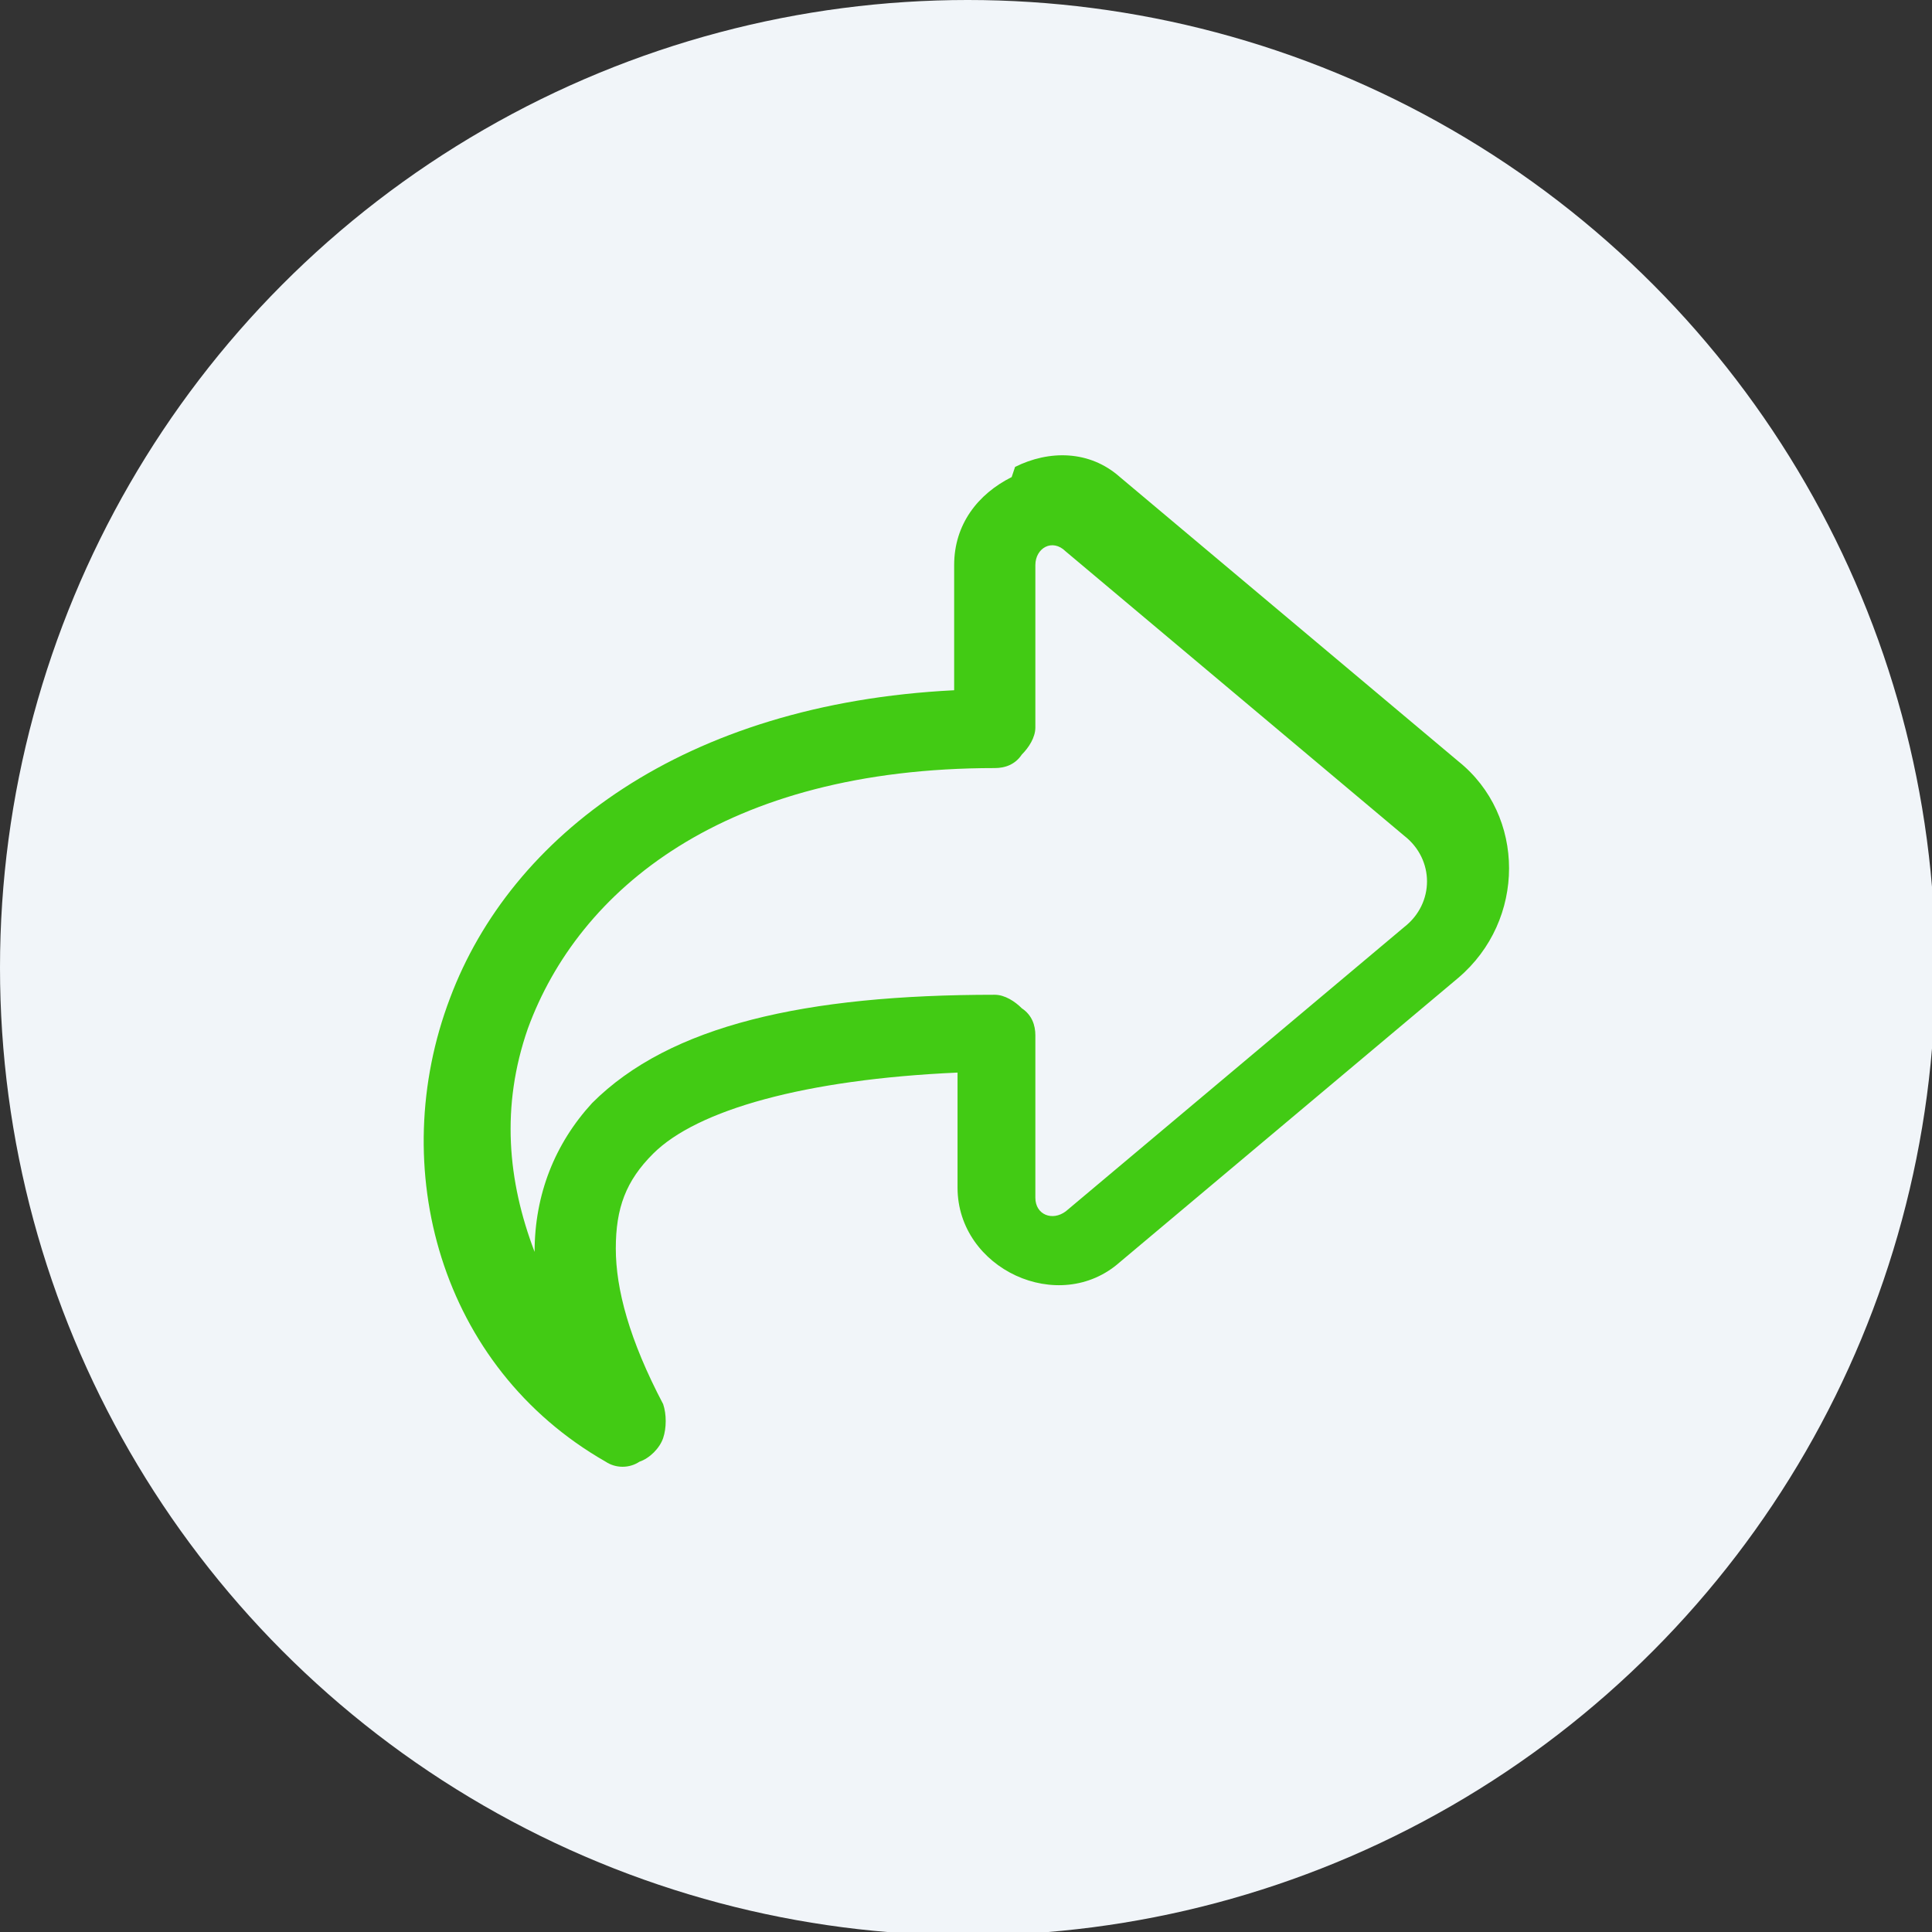
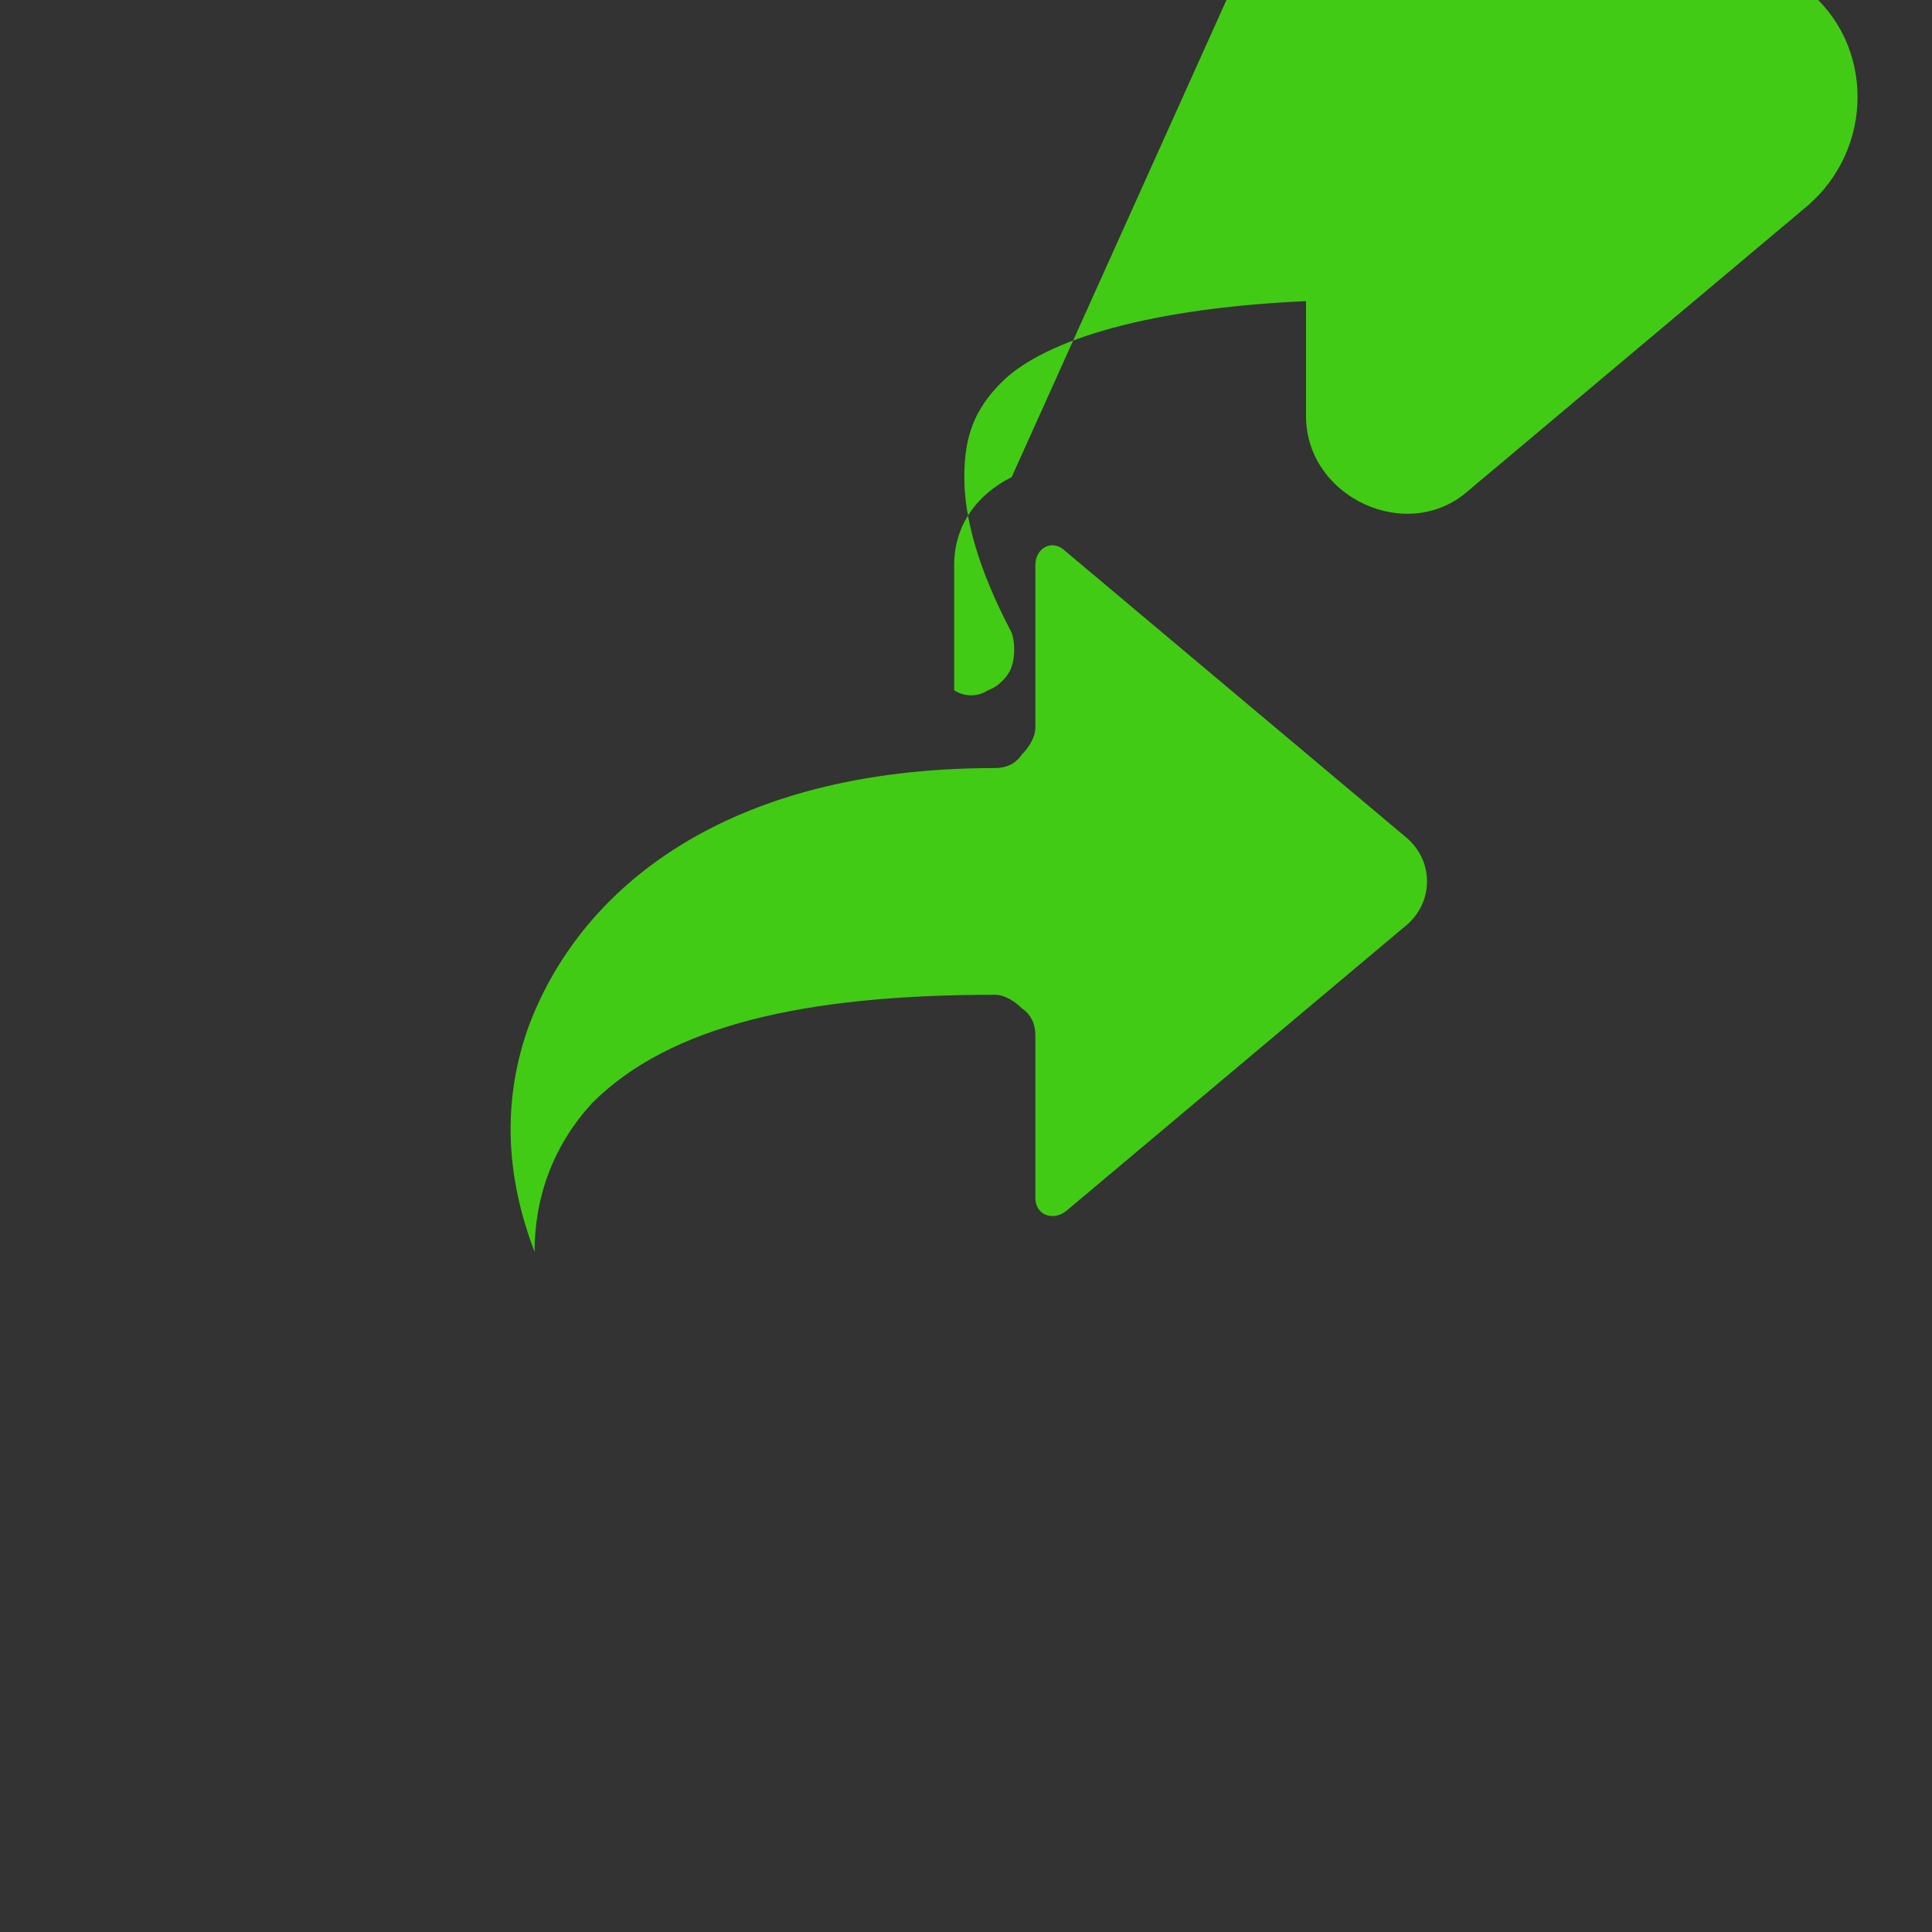
<svg xmlns="http://www.w3.org/2000/svg" id="Layer_2" width="57.1" height="57.1" viewBox="0 0 57.1 57.1">
  <rect x="0" y="0" width="57.1" height="57.1" fill="#333333" stroke="none" />
  <g id="Layer_1-2">
-     <circle cx="28.6" cy="28.6" r="28.6" style="fill:#f1f5f9;" />
-     <path d="M29.9,14.1c-1,.5-1.7,1.4-1.7,2.6v3.7c-8,.4-13.1,4.3-14.9,9.1-1.9,5-.3,10.9,4.6,13.7h0c.3.2.7.2,1,0,.3-.1.6-.4.7-.7.1-.3.1-.7,0-1-1-1.9-1.4-3.4-1.4-4.6,0-1.2.3-2,1.1-2.8,1.3-1.3,4.5-2.2,9-2.4v3.4c0,2.4,3,3.8,4.8,2.2l10-8.4c2-1.7,2-4.8,0-6.4l-10-8.4c-.9-.8-2.1-.8-3.1-.3h0ZM31.5,16.3l10,8.4c.9.7.9,2,0,2.7l-10,8.4c-.4.3-.9.1-.9-.4v-4.8c0-.3-.1-.6-.4-.8-.2-.2-.5-.4-.8-.4-5.6,0-9.6.9-11.9,3.2-1.1,1.2-1.7,2.7-1.7,4.4-.8-2.1-1-4.3-.2-6.6,1.5-4.1,5.8-7.7,13.8-7.7.3,0,.6-.1.8-.4.2-.2.4-.5.4-.8v-4.8c0-.5.5-.8.9-.4h0Z" style="fill:#42cb14;" />
+     <path d="M29.9,14.1c-1,.5-1.7,1.4-1.7,2.6v3.7h0c.3.2.7.2,1,0,.3-.1.6-.4.7-.7.1-.3.1-.7,0-1-1-1.9-1.4-3.4-1.4-4.6,0-1.2.3-2,1.1-2.8,1.3-1.3,4.5-2.2,9-2.4v3.4c0,2.4,3,3.8,4.8,2.2l10-8.4c2-1.7,2-4.8,0-6.4l-10-8.4c-.9-.8-2.1-.8-3.1-.3h0ZM31.5,16.3l10,8.4c.9.7.9,2,0,2.7l-10,8.4c-.4.3-.9.1-.9-.4v-4.8c0-.3-.1-.6-.4-.8-.2-.2-.5-.4-.8-.4-5.6,0-9.6.9-11.9,3.2-1.1,1.2-1.7,2.7-1.7,4.4-.8-2.1-1-4.3-.2-6.6,1.5-4.1,5.8-7.7,13.8-7.7.3,0,.6-.1.8-.4.2-.2.4-.5.4-.8v-4.8c0-.5.5-.8.9-.4h0Z" style="fill:#42cb14;" />
  </g>
</svg>